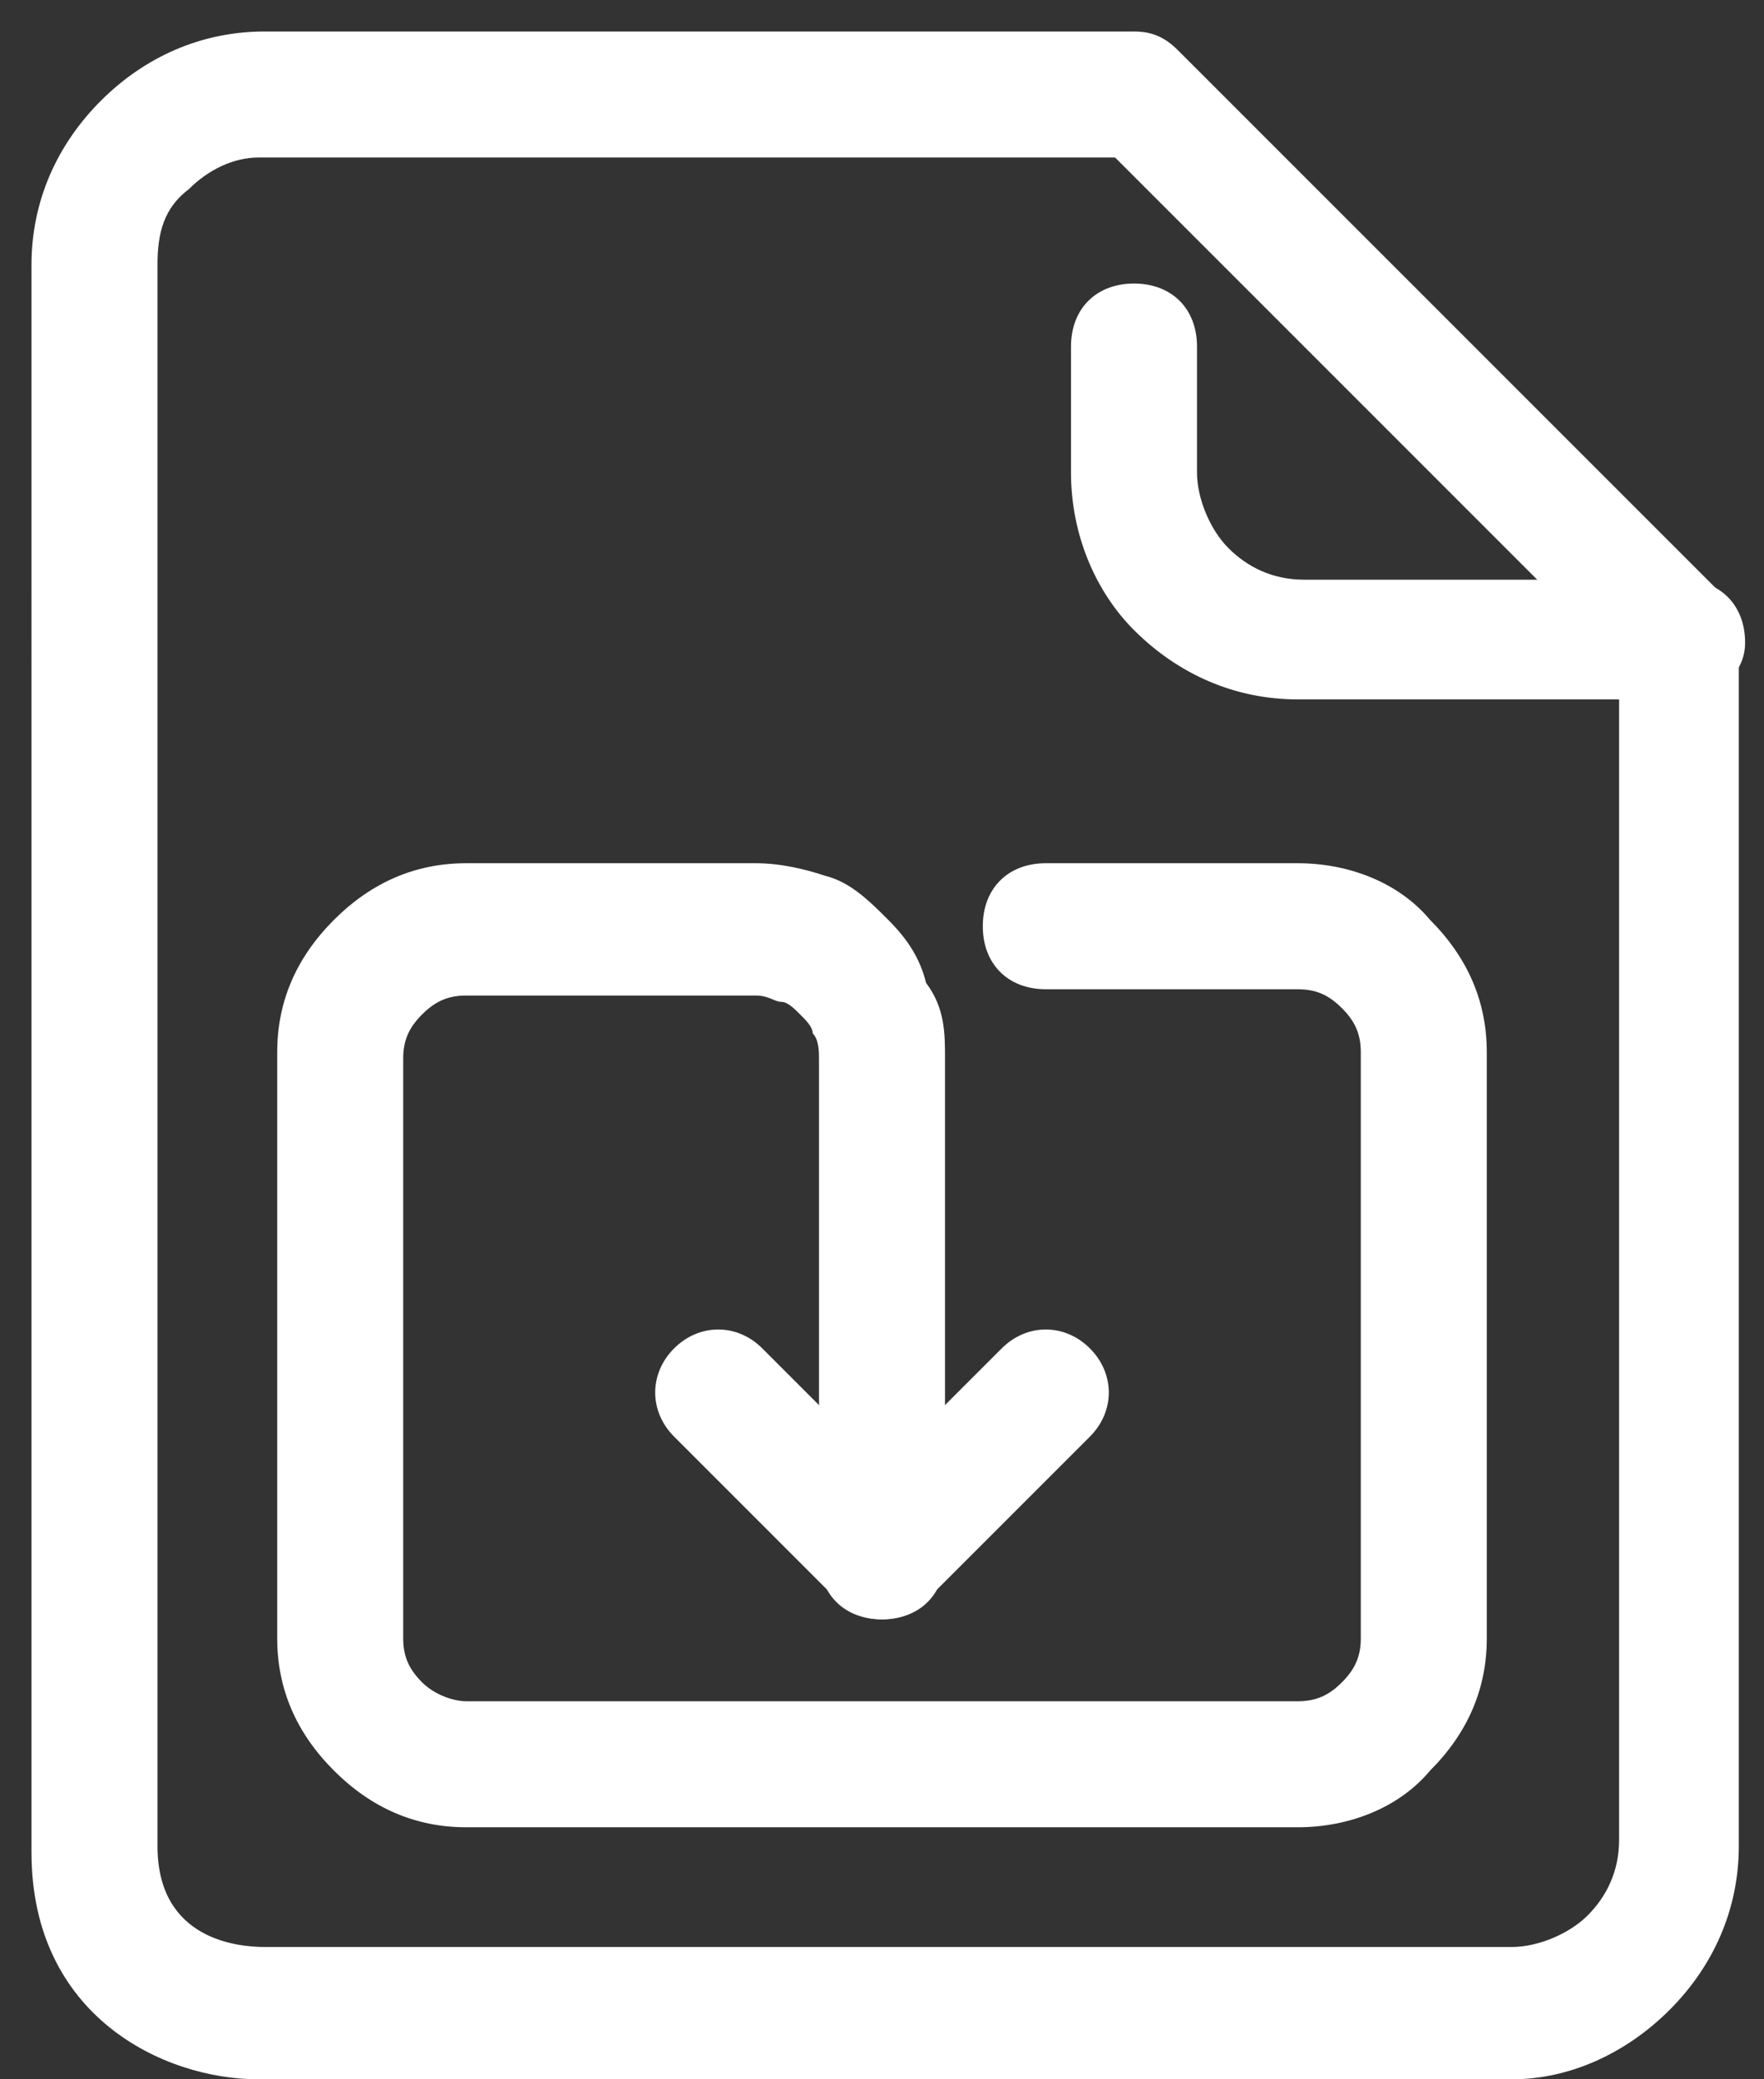
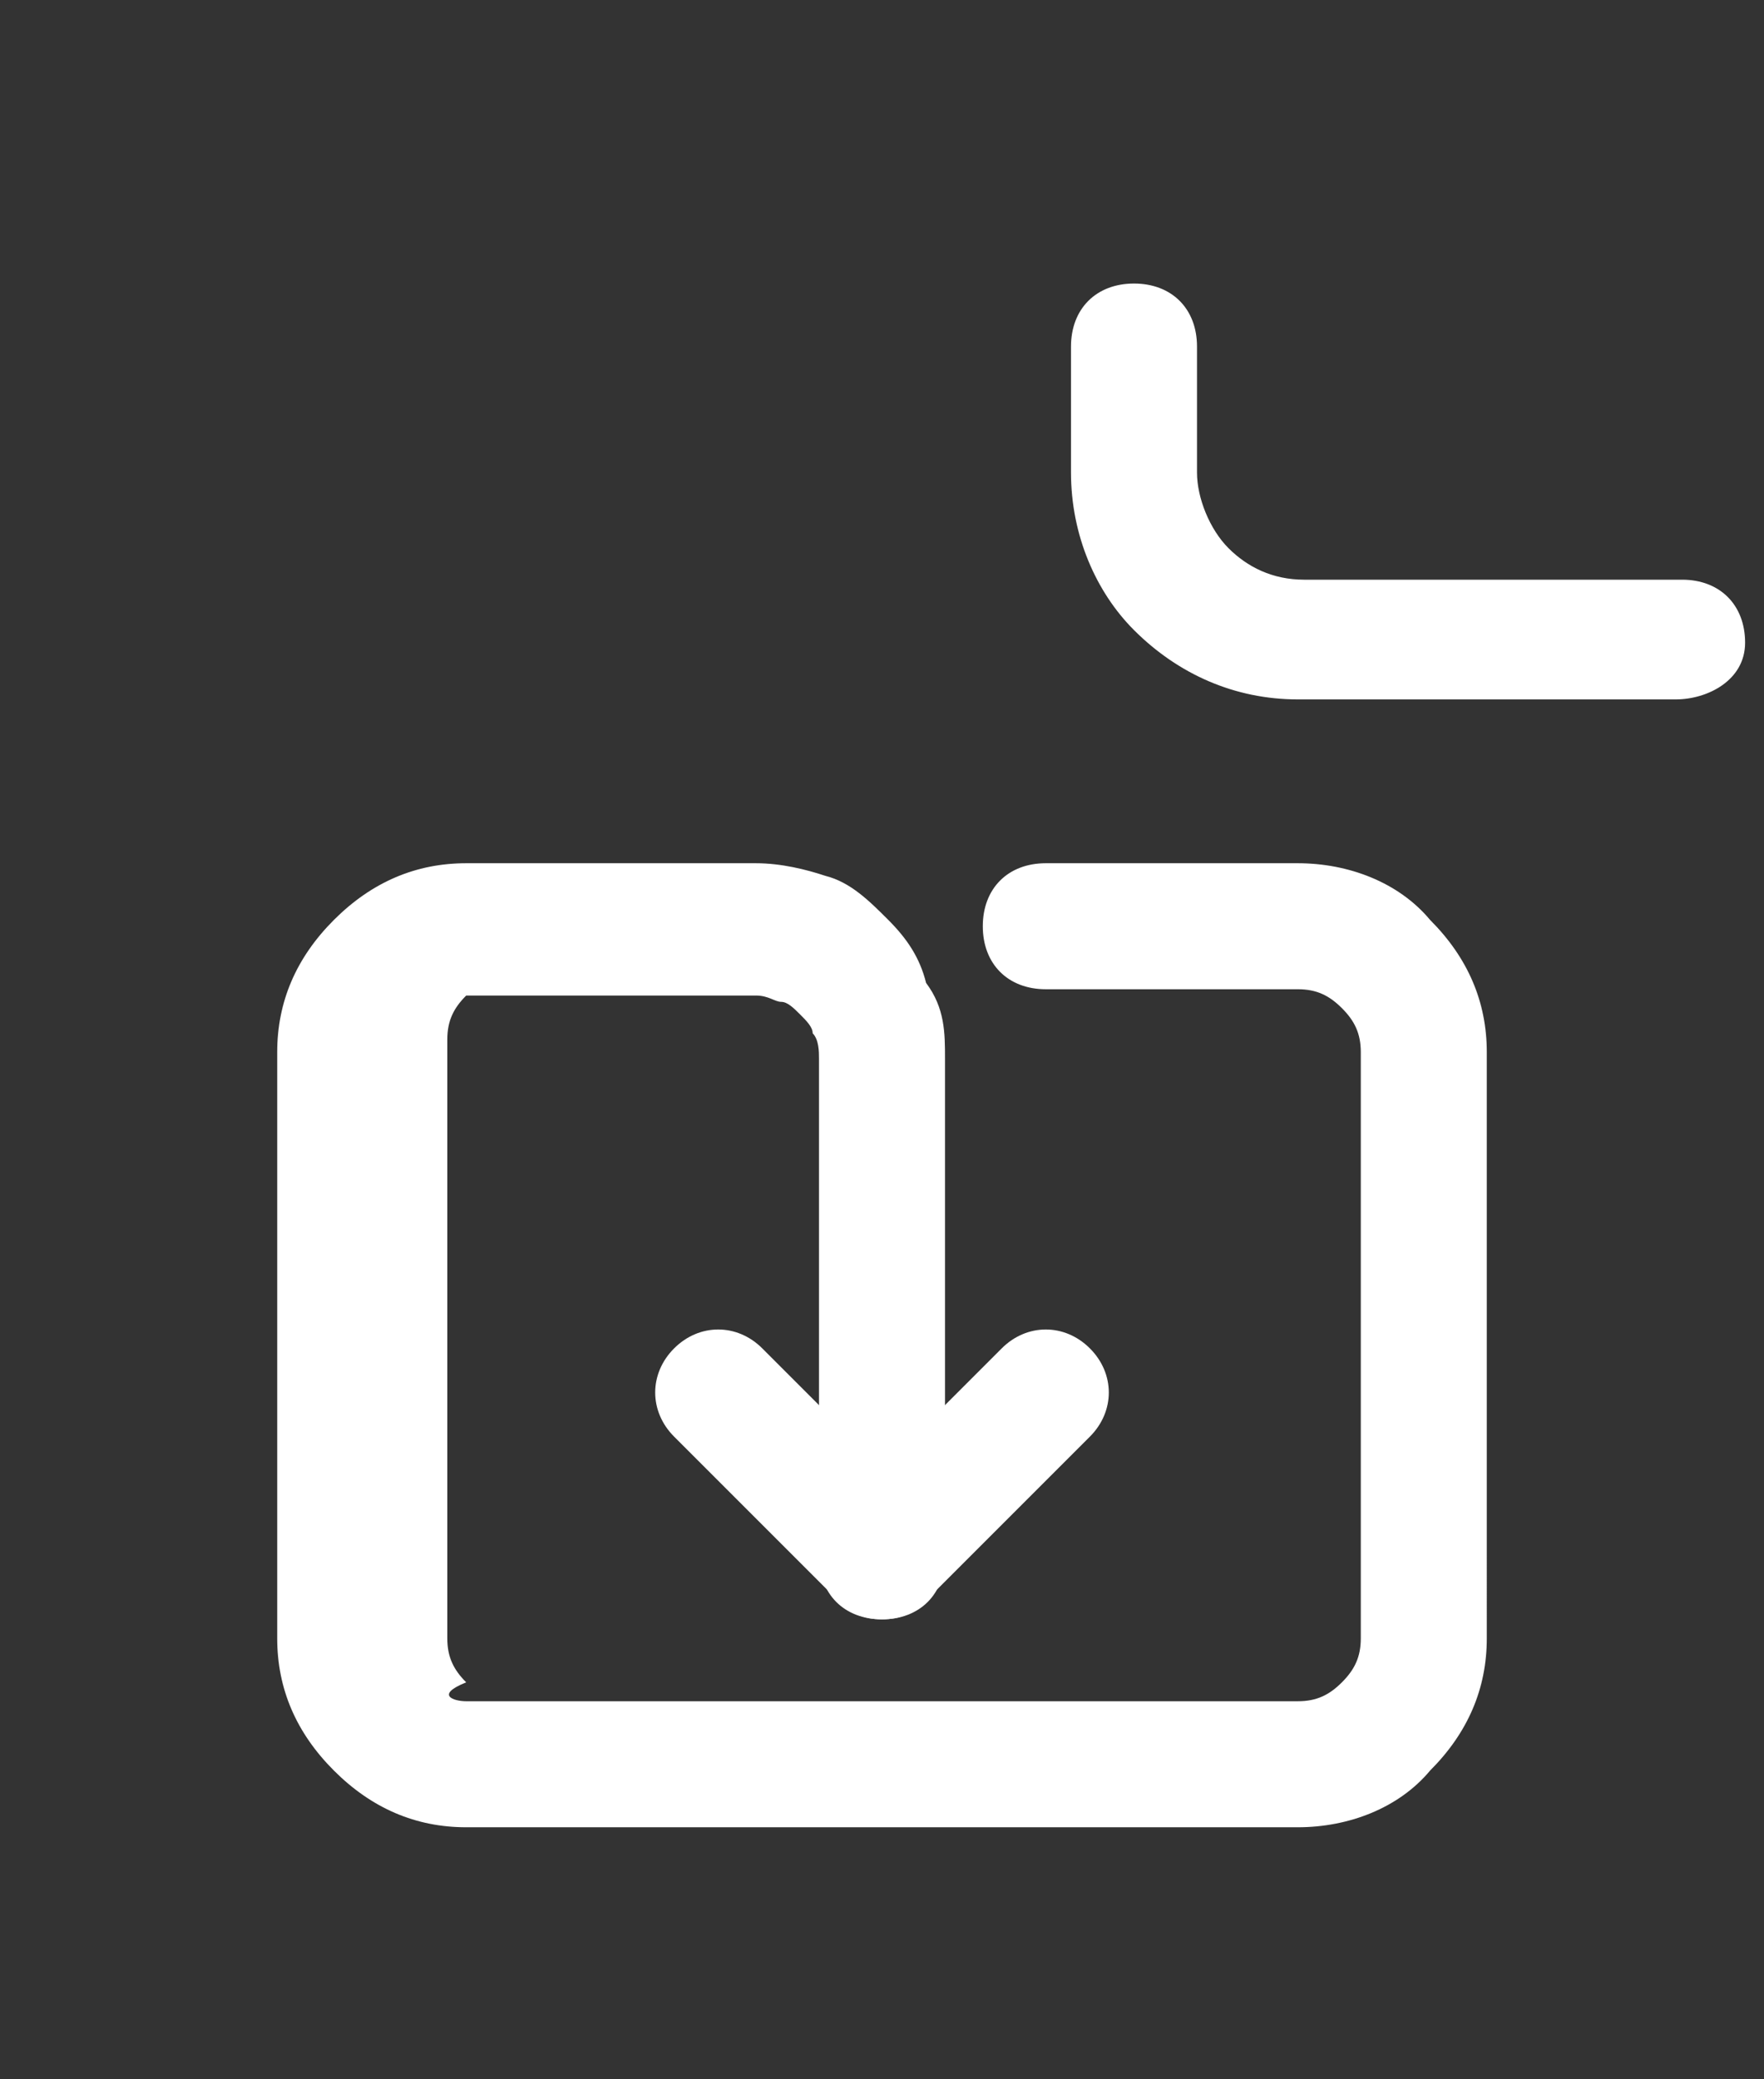
<svg xmlns="http://www.w3.org/2000/svg" version="1.1" id="圖層_1" x="0px" y="0px" viewBox="0 0 28 33" style="enable-background:new 0 0 28 33;" xml:space="preserve">
  <rect x="0" y="0" width="28" height="33" fill="#333333" stroke="none" />
  <style type="text/css">
	.st0{fill:#FFFFFF;}
</style>
  <g>
    <path class="st0" d="M26.6,11.1h-6c-1,0-1.9-0.4-2.6-1.1C17.4,9.4,17,8.5,17,7.5v-2c0-0.6,0.4-1,1-1s1,0.4,1,1v2   c0,0.4,0.2,0.9,0.5,1.2s0.7,0.5,1.2,0.5h6c0.6,0,1,0.4,1,1S27.1,11.1,26.6,11.1z" />
  </g>
  <g>
-     <path class="st0" d="M24,33H4.1c-1.5,0-3.6-1-3.6-3.6V4.2c0-1,0.4-1.9,1.1-2.6c0.7-0.7,1.6-1.1,2.6-1.1H18c0.3,0,0.5,0.1,0.7,0.3   l8.6,8.6c0.2,0.2,0.3,0.4,0.3,0.7v19.2c0,1-0.4,1.9-1.1,2.6C25.8,32.6,24.9,33,24,33z M4.1,2.5C3.7,2.5,3.3,2.7,3,3   C2.6,3.3,2.5,3.7,2.5,4.2v25.1c0,1.5,1.3,1.6,1.7,1.6H24c0.4,0,0.9-0.2,1.2-0.5c0.3-0.3,0.5-0.7,0.5-1.2V10.5l-8-8H4.1z" />
-   </g>
+     </g>
  <g>
-     <path class="st0" d="M20.6,29H7.4c-0.8,0-1.5-0.3-2.1-0.9c-0.6-0.6-0.9-1.3-0.9-2.1v-9.3c0-0.8,0.3-1.5,0.9-2.1   c0.6-0.6,1.3-0.9,2.1-0.9h4.6c0.4,0,0.8,0.1,1.1,0.2c0.4,0.1,0.7,0.4,1,0.7c0.3,0.3,0.5,0.6,0.6,1C15,16,15,16.4,15,16.8v7.9   c0,0.6-0.4,1-1,1s-1-0.4-1-1v-7.9c0-0.1,0-0.3-0.1-0.4c0-0.1-0.1-0.2-0.2-0.3c-0.1-0.1-0.2-0.2-0.3-0.2c-0.1,0-0.2-0.1-0.4-0.1H7.4   c-0.3,0-0.5,0.1-0.7,0.3c-0.2,0.2-0.3,0.4-0.3,0.7V26c0,0.3,0.1,0.5,0.3,0.7C6.9,26.9,7.2,27,7.4,27h13.2c0.3,0,0.5-0.1,0.7-0.3   c0.2-0.2,0.3-0.4,0.3-0.7v-9.3c0-0.3-0.1-0.5-0.3-0.7c-0.2-0.2-0.4-0.3-0.7-0.3h-4c-0.6,0-1-0.4-1-1s0.4-1,1-1h4   c0.8,0,1.6,0.3,2.1,0.9c0.6,0.6,0.9,1.3,0.9,2.1V26c0,0.8-0.3,1.5-0.9,2.1C22.2,28.7,21.4,29,20.6,29z" />
+     <path class="st0" d="M20.6,29H7.4c-0.8,0-1.5-0.3-2.1-0.9c-0.6-0.6-0.9-1.3-0.9-2.1v-9.3c0-0.8,0.3-1.5,0.9-2.1   c0.6-0.6,1.3-0.9,2.1-0.9h4.6c0.4,0,0.8,0.1,1.1,0.2c0.4,0.1,0.7,0.4,1,0.7c0.3,0.3,0.5,0.6,0.6,1C15,16,15,16.4,15,16.8v7.9   c0,0.6-0.4,1-1,1s-1-0.4-1-1v-7.9c0-0.1,0-0.3-0.1-0.4c0-0.1-0.1-0.2-0.2-0.3c-0.1-0.1-0.2-0.2-0.3-0.2c-0.1,0-0.2-0.1-0.4-0.1H7.4   c-0.2,0.2-0.3,0.4-0.3,0.7V26c0,0.3,0.1,0.5,0.3,0.7C6.9,26.9,7.2,27,7.4,27h13.2c0.3,0,0.5-0.1,0.7-0.3   c0.2-0.2,0.3-0.4,0.3-0.7v-9.3c0-0.3-0.1-0.5-0.3-0.7c-0.2-0.2-0.4-0.3-0.7-0.3h-4c-0.6,0-1-0.4-1-1s0.4-1,1-1h4   c0.8,0,1.6,0.3,2.1,0.9c0.6,0.6,0.9,1.3,0.9,2.1V26c0,0.8-0.3,1.5-0.9,2.1C22.2,28.7,21.4,29,20.6,29z" />
  </g>
  <g>
    <path class="st0" d="M14,25.7c-0.3,0-0.5-0.1-0.7-0.3l-2.6-2.6c-0.4-0.4-0.4-1,0-1.4s1-0.4,1.4,0l1.9,1.9l1.9-1.9   c0.4-0.4,1-0.4,1.4,0s0.4,1,0,1.4l-2.6,2.6C14.5,25.6,14.3,25.7,14,25.7z" />
  </g>
</svg>